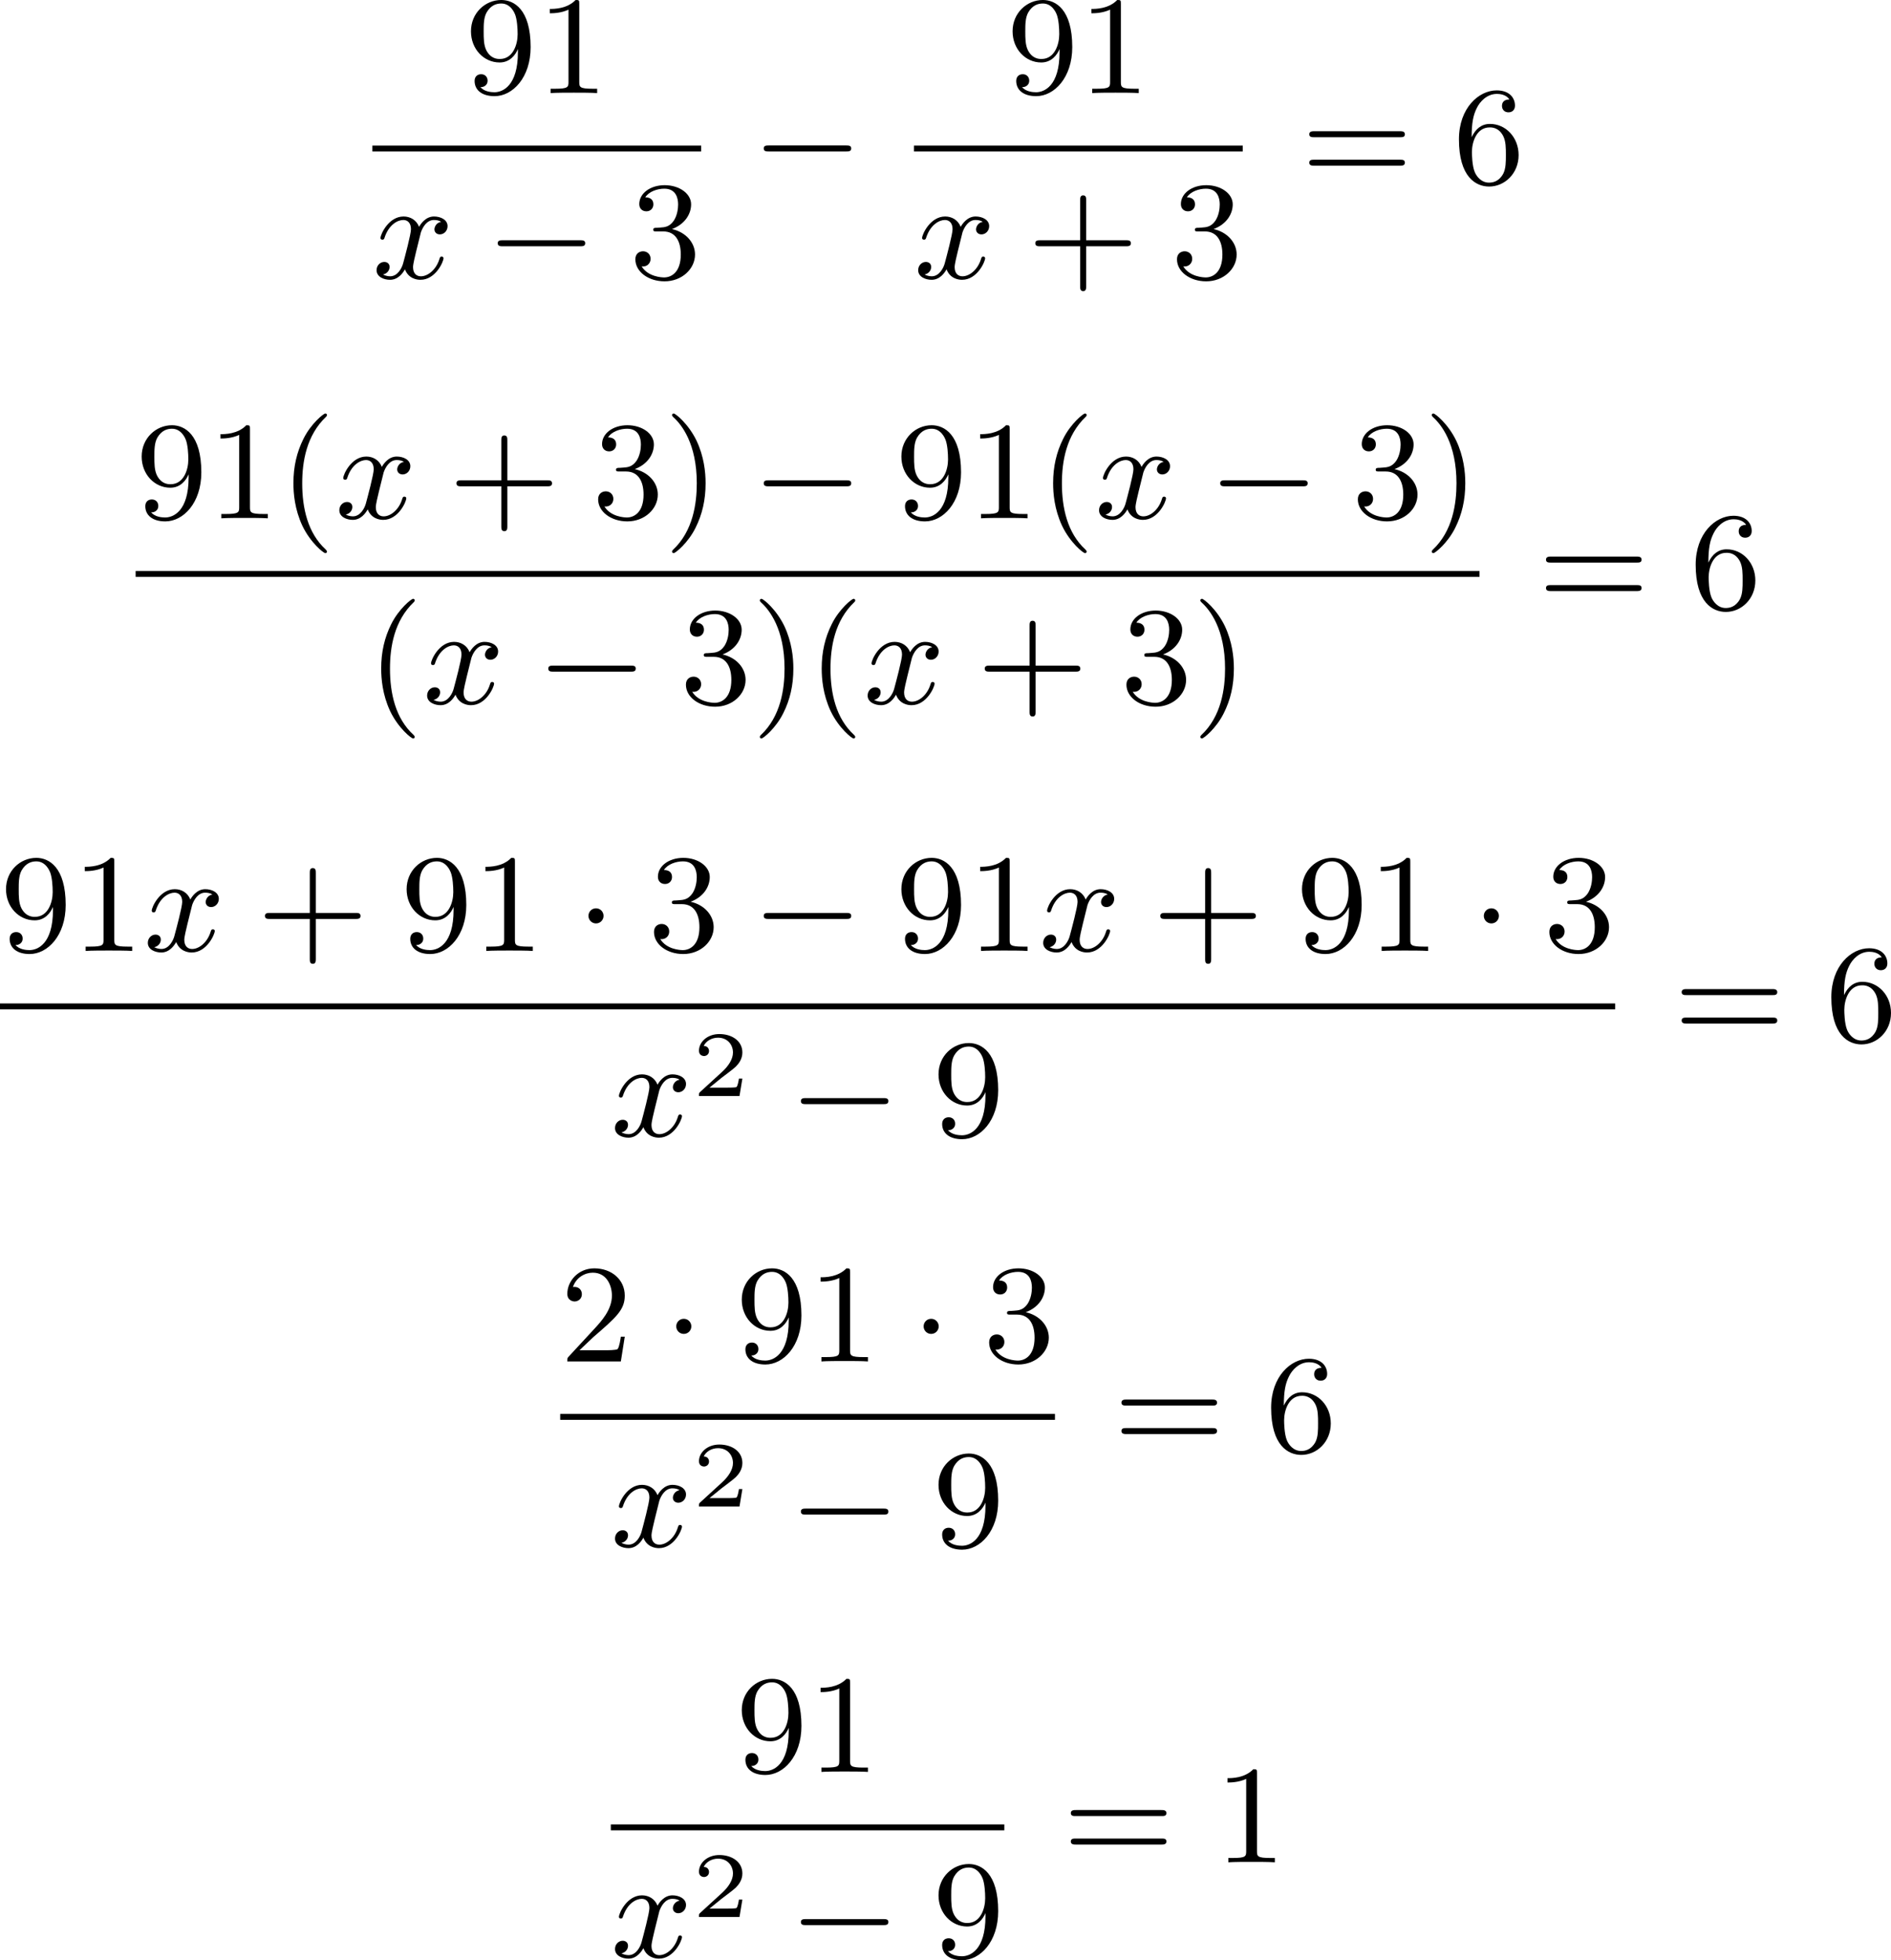
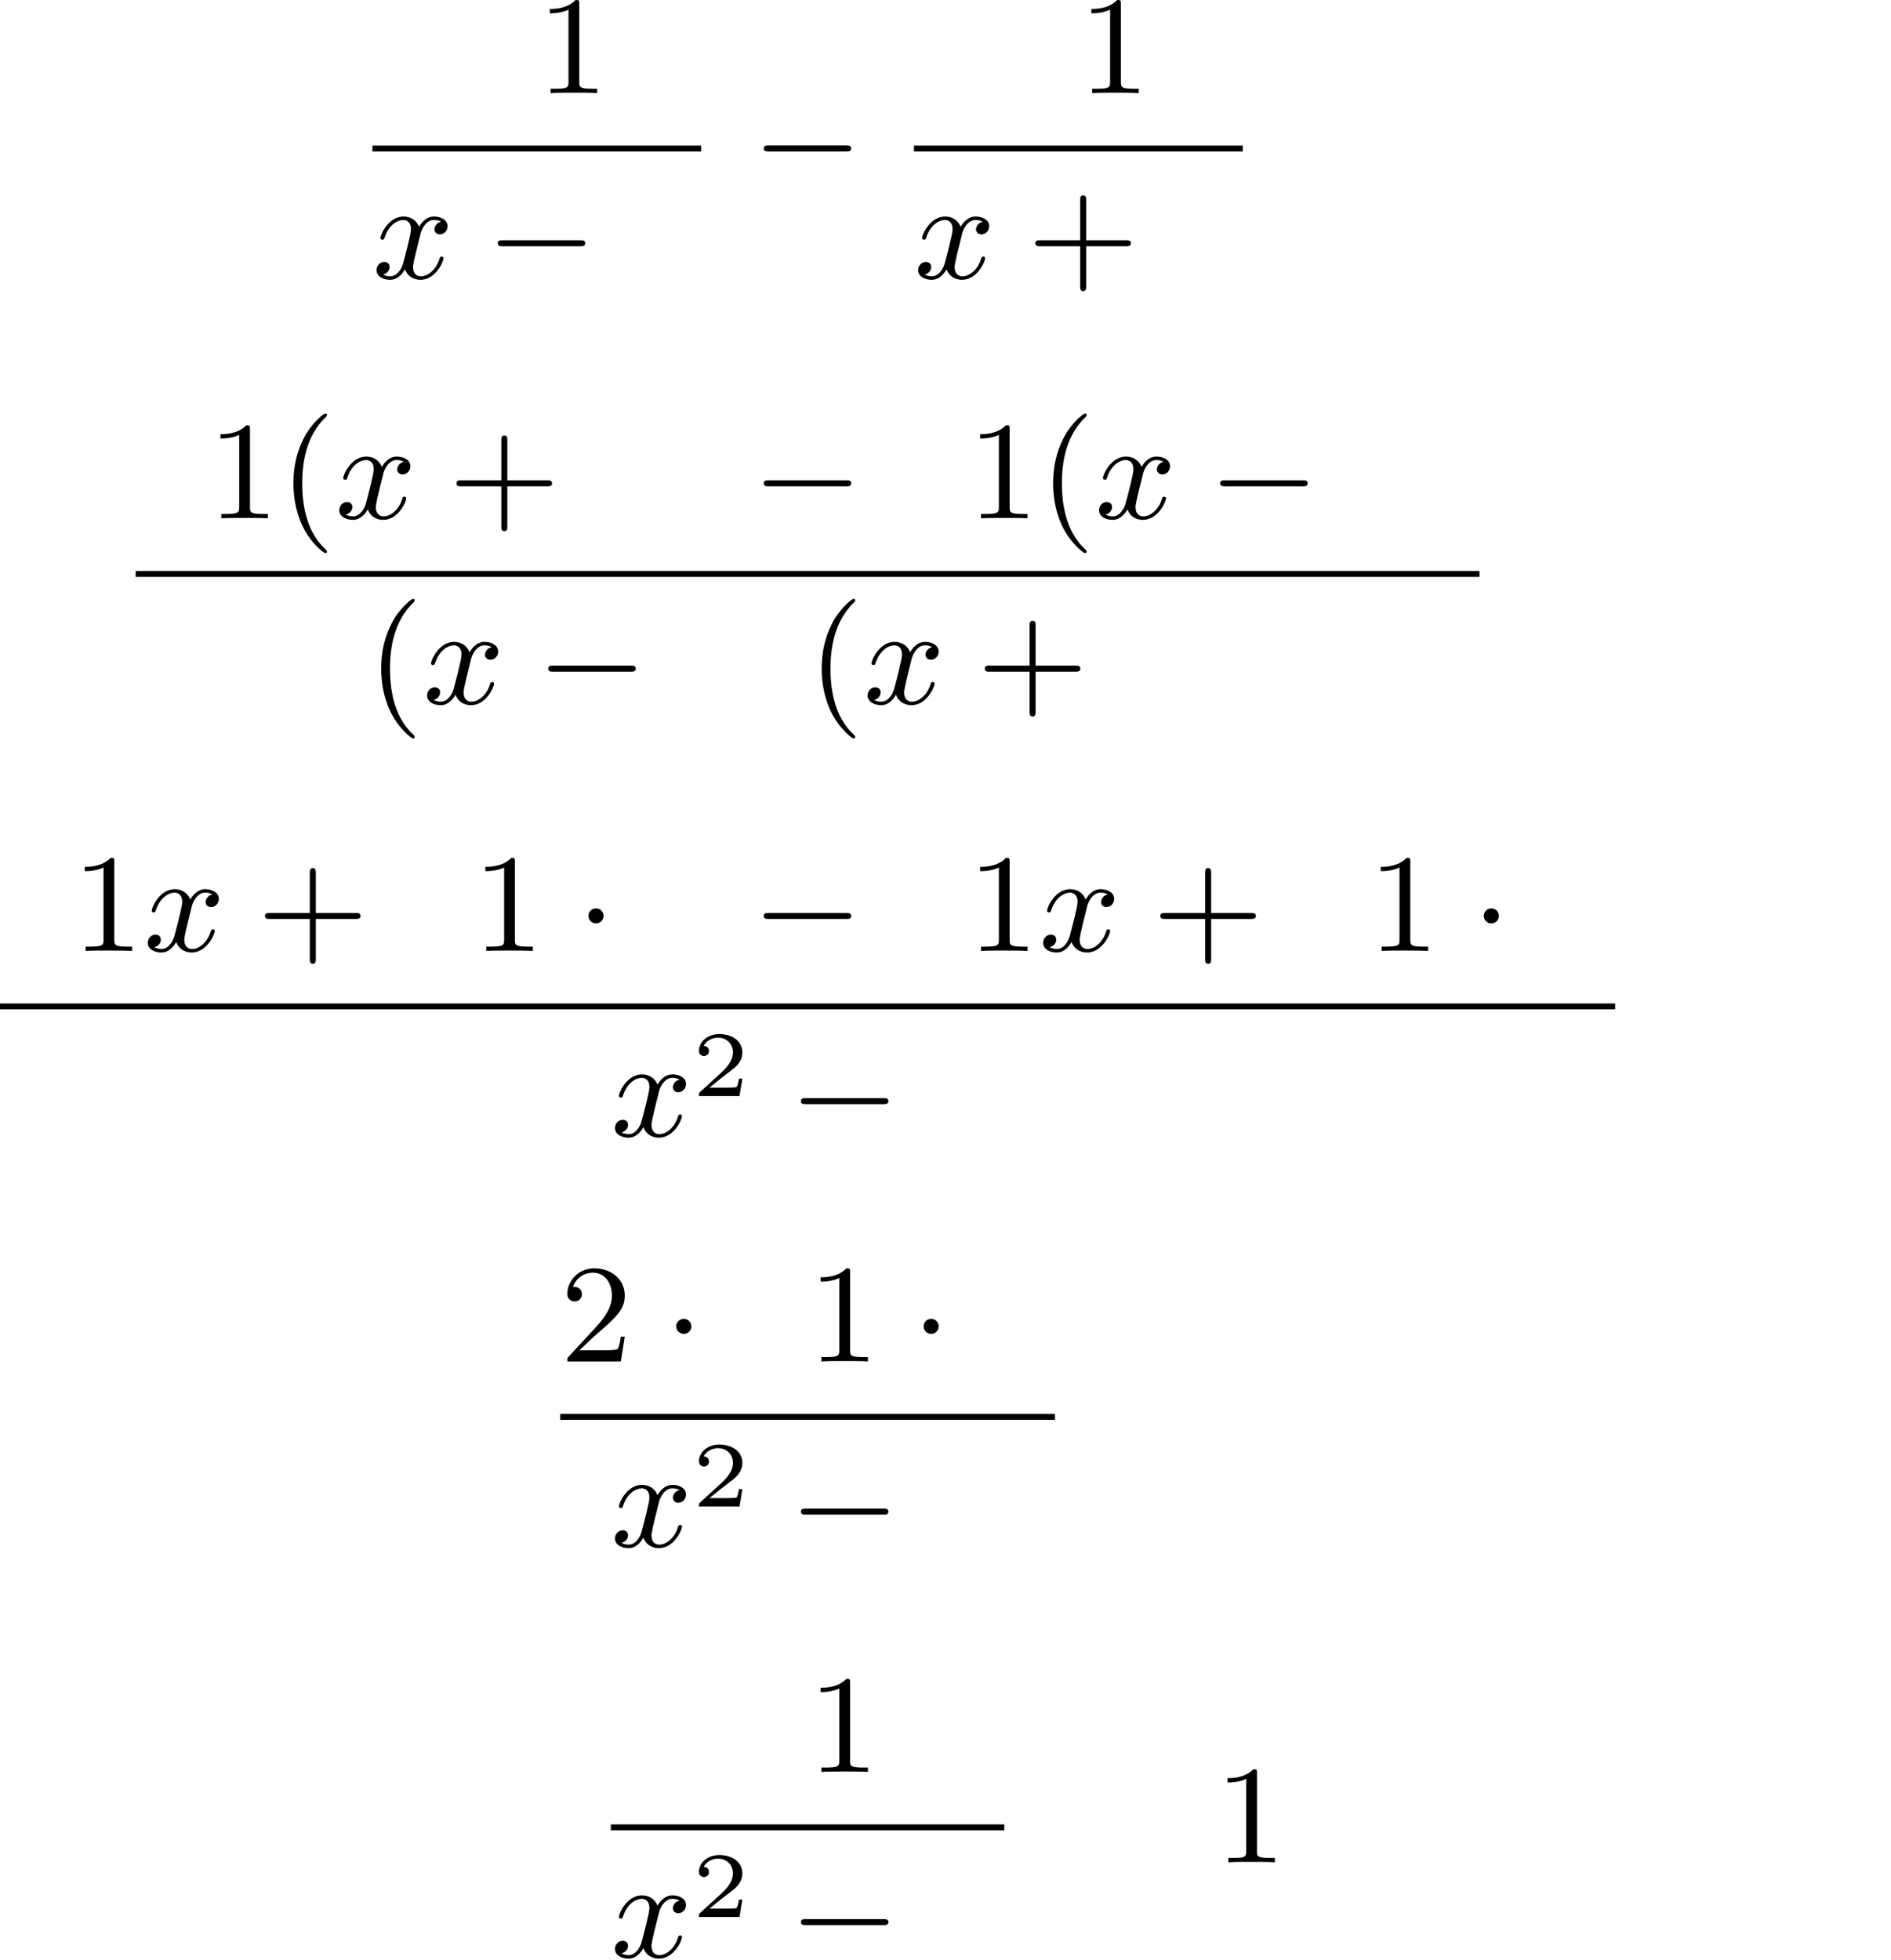
<svg xmlns="http://www.w3.org/2000/svg" xmlns:xlink="http://www.w3.org/1999/xlink" version="1.1" width="242.643pt" height="251.498pt" viewBox="208.248 837.787 242.643 251.498">
  <defs>
    <path id="g0-0" d="M6.052-2.053C6.214-2.053 6.384-2.053 6.384-2.251C6.384-2.439 6.205-2.439 6.052-2.439H1.103C.95-2.439 .771-2.439 .771-2.251C.771-2.053 .941-2.053 1.103-2.053H6.052Z" />
    <path id="g0-1" d="M1.757-2.251C1.757-2.511 1.551-2.735 1.273-2.735S.789-2.511 .789-2.251S.995-1.766 1.273-1.766S1.757-1.991 1.757-2.251Z" />
    <path id="g1-120" d="M4.411-3.622C4.08-3.56 3.981-3.273 3.981-3.138C3.981-2.968 4.107-2.815 4.331-2.815C4.582-2.815 4.824-3.031 4.824-3.344C4.824-3.757 4.376-3.963 3.954-3.963C3.416-3.963 3.102-3.488 2.995-3.3C2.824-3.739 2.43-3.963 2-3.963C1.04-3.963 .52-2.815 .52-2.582C.52-2.502 .583-2.475 .646-2.475C.726-2.475 .753-2.52 .771-2.573C1.049-3.461 1.641-3.739 1.982-3.739C2.242-3.739 2.475-3.569 2.475-3.147C2.475-2.824 2.089-1.39 1.973-.959C1.901-.681 1.632-.126 1.139-.126C.959-.126 .771-.188 .681-.242C.924-.287 1.103-.493 1.103-.726C1.103-.95 .933-1.049 .762-1.049C.502-1.049 .269-.825 .269-.52C.269-.081 .753 .099 1.13 .099C1.65 .099 1.955-.332 2.089-.574C2.313 .018 2.842 .099 3.084 .099C4.053 .099 4.564-1.067 4.564-1.282C4.564-1.327 4.537-1.39 4.447-1.39C4.349-1.39 4.34-1.354 4.295-1.219C4.098-.574 3.578-.126 3.111-.126C2.851-.126 2.609-.287 2.609-.717C2.609-.915 2.735-1.408 2.815-1.748C2.851-1.91 3.093-2.878 3.111-2.941C3.219-3.264 3.488-3.739 3.945-3.739C4.107-3.739 4.277-3.712 4.411-3.622Z" />
    <path id="g2-50" d="M3.216-1.118H2.995C2.983-1.034 2.923-.64 2.833-.574C2.792-.538 2.307-.538 2.224-.538H1.106L1.871-1.16C2.074-1.321 2.606-1.704 2.792-1.883C2.971-2.062 3.216-2.367 3.216-2.792C3.216-3.539 2.54-3.975 1.739-3.975C.968-3.975 .43-3.467 .43-2.905C.43-2.6 .687-2.564 .753-2.564C.903-2.564 1.076-2.672 1.076-2.887C1.076-3.019 .998-3.21 .735-3.21C.873-3.515 1.237-3.742 1.65-3.742C2.277-3.742 2.612-3.276 2.612-2.792C2.612-2.367 2.331-1.931 1.913-1.548L.496-.251C.436-.191 .43-.185 .43 0H3.031L3.216-1.118Z" />
    <path id="g4-40" d="M3.058 2.134C3.058 2.089 3.031 2.062 2.977 2C1.82 .941 1.47-.672 1.47-2.242C1.47-3.631 1.739-5.317 3.004-6.519C3.04-6.554 3.058-6.581 3.058-6.626C3.058-6.689 3.013-6.725 2.95-6.725C2.842-6.725 2.035-6.079 1.551-5.102C1.121-4.241 .906-3.318 .906-2.251C.906-1.605 .986-.583 1.479 .475C2.008 1.578 2.842 2.233 2.95 2.233C3.013 2.233 3.058 2.197 3.058 2.134Z" />
-     <path id="g4-41" d="M2.672-2.251C2.672-2.986 2.564-3.972 2.098-4.967C1.569-6.07 .735-6.725 .628-6.725C.538-6.725 .52-6.653 .52-6.626C.52-6.581 .538-6.554 .601-6.492C1.121-6.025 2.107-4.806 2.107-2.251C2.107-.968 1.874 .816 .574 2.026C.556 2.053 .52 2.089 .52 2.134C.52 2.161 .538 2.233 .628 2.233C.735 2.233 1.542 1.587 2.026 .61C2.457-.251 2.672-1.175 2.672-2.251Z" />
    <path id="g4-43" d="M6.33-2.053C6.456-2.053 6.644-2.053 6.644-2.242C6.644-2.439 6.474-2.439 6.33-2.439H3.775V-5.003C3.775-5.147 3.775-5.317 3.578-5.317C3.389-5.317 3.389-5.129 3.389-5.003V-2.439H.825C.699-2.439 .511-2.439 .511-2.251C.511-2.053 .681-2.053 .825-2.053H3.389V.511C3.389 .655 3.389 .825 3.587 .825C3.775 .825 3.775 .637 3.775 .511V-2.053H6.33Z" />
    <path id="g4-49" d="M2.726-5.73C2.726-5.954 2.717-5.972 2.493-5.972C1.937-5.398 1.112-5.398 .834-5.398V-5.12C1.004-5.12 1.551-5.12 2.035-5.353V-.717C2.035-.386 2.008-.278 1.175-.278H.888V0C1.21-.027 2.008-.027 2.376-.027S3.551-.027 3.873 0V-.278H3.587C2.753-.278 2.726-.386 2.726-.717V-5.73Z" />
    <path id="g4-50" d="M4.142-1.587H3.891C3.873-1.47 3.802-.941 3.685-.798C3.631-.717 3.013-.717 2.833-.717H1.237L2.125-1.56C3.596-2.833 4.142-3.309 4.142-4.223C4.142-5.254 3.291-5.972 2.188-5.972C1.157-5.972 .457-5.156 .457-4.34C.457-3.891 .843-3.847 .924-3.847C1.121-3.847 1.39-3.99 1.39-4.313C1.39-4.582 1.201-4.779 .924-4.779C.879-4.779 .852-4.779 .816-4.77C1.031-5.407 1.605-5.694 2.089-5.694C3.004-5.694 3.318-4.842 3.318-4.223C3.318-3.309 2.627-2.564 2.197-2.098L.556-.323C.457-.224 .457-.206 .457 0H3.891L4.142-1.587Z" />
-     <path id="g4-51" d="M2.735-3.156C3.569-3.47 3.963-4.125 3.963-4.743C3.963-5.434 3.201-5.972 2.268-5.972S.637-5.443 .637-4.761C.637-4.465 .834-4.295 1.094-4.295S1.542-4.483 1.542-4.743C1.542-5.057 1.327-5.192 1.022-5.192C1.255-5.568 1.802-5.747 2.242-5.747C2.986-5.747 3.129-5.156 3.129-4.734C3.129-4.465 3.075-4.035 2.851-3.694C2.573-3.291 2.26-3.273 2-3.255C1.775-3.237 1.757-3.237 1.686-3.237C1.605-3.228 1.533-3.219 1.533-3.12C1.533-3.004 1.605-3.004 1.757-3.004H2.179C2.959-3.004 3.3-2.376 3.3-1.524C3.3-.377 2.69-.054 2.233-.054C2.062-.054 1.193-.099 .789-.762C1.112-.717 1.363-.941 1.363-1.246C1.363-1.542 1.139-1.731 .879-1.731C.655-1.731 .386-1.596 .386-1.219C.386-.421 1.219 .197 2.26 .197C3.38 .197 4.214-.61 4.214-1.524C4.214-2.304 3.596-2.968 2.735-3.156Z" />
-     <path id="g4-54" d="M1.201-2.968C1.201-3.882 1.3-4.394 1.542-4.86C1.722-5.227 2.161-5.747 2.824-5.747C3.004-5.747 3.416-5.712 3.622-5.389C3.291-5.389 3.147-5.218 3.147-4.976C3.147-4.743 3.309-4.564 3.56-4.564S3.981-4.725 3.981-4.994C3.981-5.496 3.622-5.972 2.806-5.972C1.65-5.972 .386-4.833 .386-2.833C.386-.403 1.479 .197 2.322 .197C3.318 .197 4.214-.637 4.214-1.82C4.214-2.959 3.389-3.82 2.376-3.82C1.838-3.82 1.453-3.506 1.201-2.968ZM2.313-.054C1.802-.054 1.506-.475 1.399-.735C1.228-1.139 1.219-1.883 1.219-2.026C1.219-2.627 1.497-3.596 2.358-3.596C2.502-3.596 2.941-3.596 3.228-3.04C3.398-2.699 3.398-2.26 3.398-1.829S3.398-.959 3.228-.628C2.95-.117 2.555-.054 2.313-.054Z" />
-     <path id="g4-57" d="M3.398-2.824V-2.627C3.398-.439 2.403-.054 1.892-.054C1.686-.054 1.228-.09 .995-.386H1.031C1.103-.368 1.453-.439 1.453-.798C1.453-1.031 1.291-1.21 1.04-1.21S.619-1.049 .619-.78C.619-.188 1.094 .197 1.901 .197C3.058 .197 4.214-.986 4.214-2.95C4.214-5.38 3.138-5.972 2.331-5.972C1.3-5.972 .386-5.138 .386-3.963C.386-2.824 1.21-1.964 2.224-1.964C2.878-1.964 3.237-2.439 3.398-2.824ZM2.242-2.188C2.098-2.188 1.659-2.188 1.372-2.744C1.201-3.084 1.201-3.524 1.201-3.954S1.201-4.833 1.39-5.174C1.659-5.631 2.008-5.747 2.331-5.747C2.941-5.747 3.183-5.129 3.219-5.039C3.344-4.707 3.38-4.16 3.38-3.775C3.38-3.12 3.084-2.188 2.242-2.188Z" />
-     <path id="g4-61" d="M6.348-2.968C6.474-2.968 6.644-2.968 6.644-3.156C6.644-3.353 6.447-3.353 6.312-3.353H.843C.708-3.353 .511-3.353 .511-3.156C.511-2.968 .69-2.968 .807-2.968H6.348ZM6.312-1.139C6.447-1.139 6.644-1.139 6.644-1.336C6.644-1.524 6.474-1.524 6.348-1.524H.807C.69-1.524 .511-1.524 .511-1.336C.511-1.139 .708-1.139 .843-1.139H6.312Z" />
  </defs>
  <g id="page4" transform="matrix(2 0 0 2 0 0)">
    <use x="133.954" y="424.865" xlink:href="#g4-57" />
    <use x="138.562" y="424.865" xlink:href="#g4-49" />
    <rect x="128.015" y="428.233" height=".379" width="21.094" />
    <use x="128.015" y="436.745" xlink:href="#g1-120" />
    <use x="135.286" y="436.745" xlink:href="#g0-0" />
    <use x="144.501" y="436.745" xlink:href="#g4-51" />
    <use x="152.352" y="430.664" xlink:href="#g0-0" />
    <use x="168.703" y="424.865" xlink:href="#g4-57" />
    <use x="173.31" y="424.865" xlink:href="#g4-49" />
    <rect x="162.763" y="428.233" height=".379" width="21.094" />
    <use x="162.763" y="436.745" xlink:href="#g1-120" />
    <use x="170.035" y="436.745" xlink:href="#g4-43" />
    <use x="179.25" y="436.745" xlink:href="#g4-51" />
    <use x="187.613" y="430.664" xlink:href="#g4-61" />
    <use x="197.34" y="430.664" xlink:href="#g4-54" />
    <use x="112.827" y="452.145" xlink:href="#g4-57" />
    <use x="117.435" y="452.145" xlink:href="#g4-49" />
    <use x="122.043" y="452.145" xlink:href="#g4-40" />
    <use x="125.626" y="452.145" xlink:href="#g1-120" />
    <use x="132.898" y="452.145" xlink:href="#g4-43" />
    <use x="142.113" y="452.145" xlink:href="#g4-51" />
    <use x="146.721" y="452.145" xlink:href="#g4-41" />
    <use x="152.352" y="452.145" xlink:href="#g0-0" />
    <use x="161.568" y="452.145" xlink:href="#g4-57" />
    <use x="166.175" y="452.145" xlink:href="#g4-49" />
    <use x="170.783" y="452.145" xlink:href="#g4-40" />
    <use x="174.367" y="452.145" xlink:href="#g1-120" />
    <use x="181.638" y="452.145" xlink:href="#g0-0" />
    <use x="190.854" y="452.145" xlink:href="#g4-51" />
    <use x="195.461" y="452.145" xlink:href="#g4-41" />
    <rect x="112.827" y="455.522" height=".379" width="86.218" />
    <use x="127.674" y="464.034" xlink:href="#g4-40" />
    <use x="131.258" y="464.034" xlink:href="#g1-120" />
    <use x="138.529" y="464.034" xlink:href="#g0-0" />
    <use x="147.745" y="464.034" xlink:href="#g4-51" />
    <use x="152.352" y="464.034" xlink:href="#g4-41" />
    <use x="155.936" y="464.034" xlink:href="#g4-40" />
    <use x="159.52" y="464.034" xlink:href="#g1-120" />
    <use x="166.791" y="464.034" xlink:href="#g4-43" />
    <use x="176.007" y="464.034" xlink:href="#g4-51" />
    <use x="180.614" y="464.034" xlink:href="#g4-41" />
    <use x="202.8" y="457.953" xlink:href="#g4-61" />
    <use x="212.528" y="457.953" xlink:href="#g4-54" />
    <use x="104.124" y="479.899" xlink:href="#g4-57" />
    <use x="108.731" y="479.899" xlink:href="#g4-49" />
    <use x="113.339" y="479.899" xlink:href="#g1-120" />
    <use x="120.611" y="479.899" xlink:href="#g4-43" />
    <use x="129.826" y="479.899" xlink:href="#g4-57" />
    <use x="134.434" y="479.899" xlink:href="#g4-49" />
    <use x="141.089" y="479.899" xlink:href="#g0-1" />
    <use x="145.697" y="479.899" xlink:href="#g4-51" />
    <use x="152.352" y="479.899" xlink:href="#g0-0" />
    <use x="161.568" y="479.899" xlink:href="#g4-57" />
    <use x="166.175" y="479.899" xlink:href="#g4-49" />
    <use x="170.783" y="479.899" xlink:href="#g1-120" />
    <use x="178.054" y="479.899" xlink:href="#g4-43" />
    <use x="187.27" y="479.899" xlink:href="#g4-57" />
    <use x="191.878" y="479.899" xlink:href="#g4-49" />
    <use x="198.533" y="479.899" xlink:href="#g0-1" />
    <use x="203.141" y="479.899" xlink:href="#g4-51" />
    <rect x="104.124" y="483.267" height=".379" width="103.625" />
    <use x="143.313" y="491.779" xlink:href="#g1-120" />
    <use x="148.537" y="489.205" xlink:href="#g2-50" />
    <use x="154.736" y="491.779" xlink:href="#g0-0" />
    <use x="163.951" y="491.779" xlink:href="#g4-57" />
    <use x="211.504" y="485.698" xlink:href="#g4-61" />
    <use x="221.231" y="485.698" xlink:href="#g4-54" />
    <use x="140.065" y="506.232" xlink:href="#g4-50" />
    <use x="146.721" y="506.232" xlink:href="#g0-1" />
    <use x="151.328" y="506.232" xlink:href="#g4-57" />
    <use x="155.936" y="506.232" xlink:href="#g4-49" />
    <use x="162.592" y="506.232" xlink:href="#g0-1" />
    <use x="167.199" y="506.232" xlink:href="#g4-51" />
    <rect x="140.065" y="509.6" height=".379" width="31.742" />
    <use x="143.313" y="518.112" xlink:href="#g1-120" />
    <use x="148.537" y="515.539" xlink:href="#g2-50" />
    <use x="154.736" y="518.112" xlink:href="#g0-0" />
    <use x="163.951" y="518.112" xlink:href="#g4-57" />
    <use x="175.562" y="512.031" xlink:href="#g4-61" />
    <use x="185.29" y="512.031" xlink:href="#g4-54" />
    <use x="151.328" y="532.565" xlink:href="#g4-57" />
    <use x="155.936" y="532.565" xlink:href="#g4-49" />
    <rect x="143.313" y="535.933" height=".379" width="25.245" />
    <use x="143.313" y="544.446" xlink:href="#g1-120" />
    <use x="148.537" y="541.872" xlink:href="#g2-50" />
    <use x="154.736" y="544.446" xlink:href="#g0-0" />
    <use x="163.951" y="544.446" xlink:href="#g4-57" />
    <use x="172.314" y="538.364" xlink:href="#g4-61" />
    <use x="182.042" y="538.364" xlink:href="#g4-49" />
  </g>
</svg>